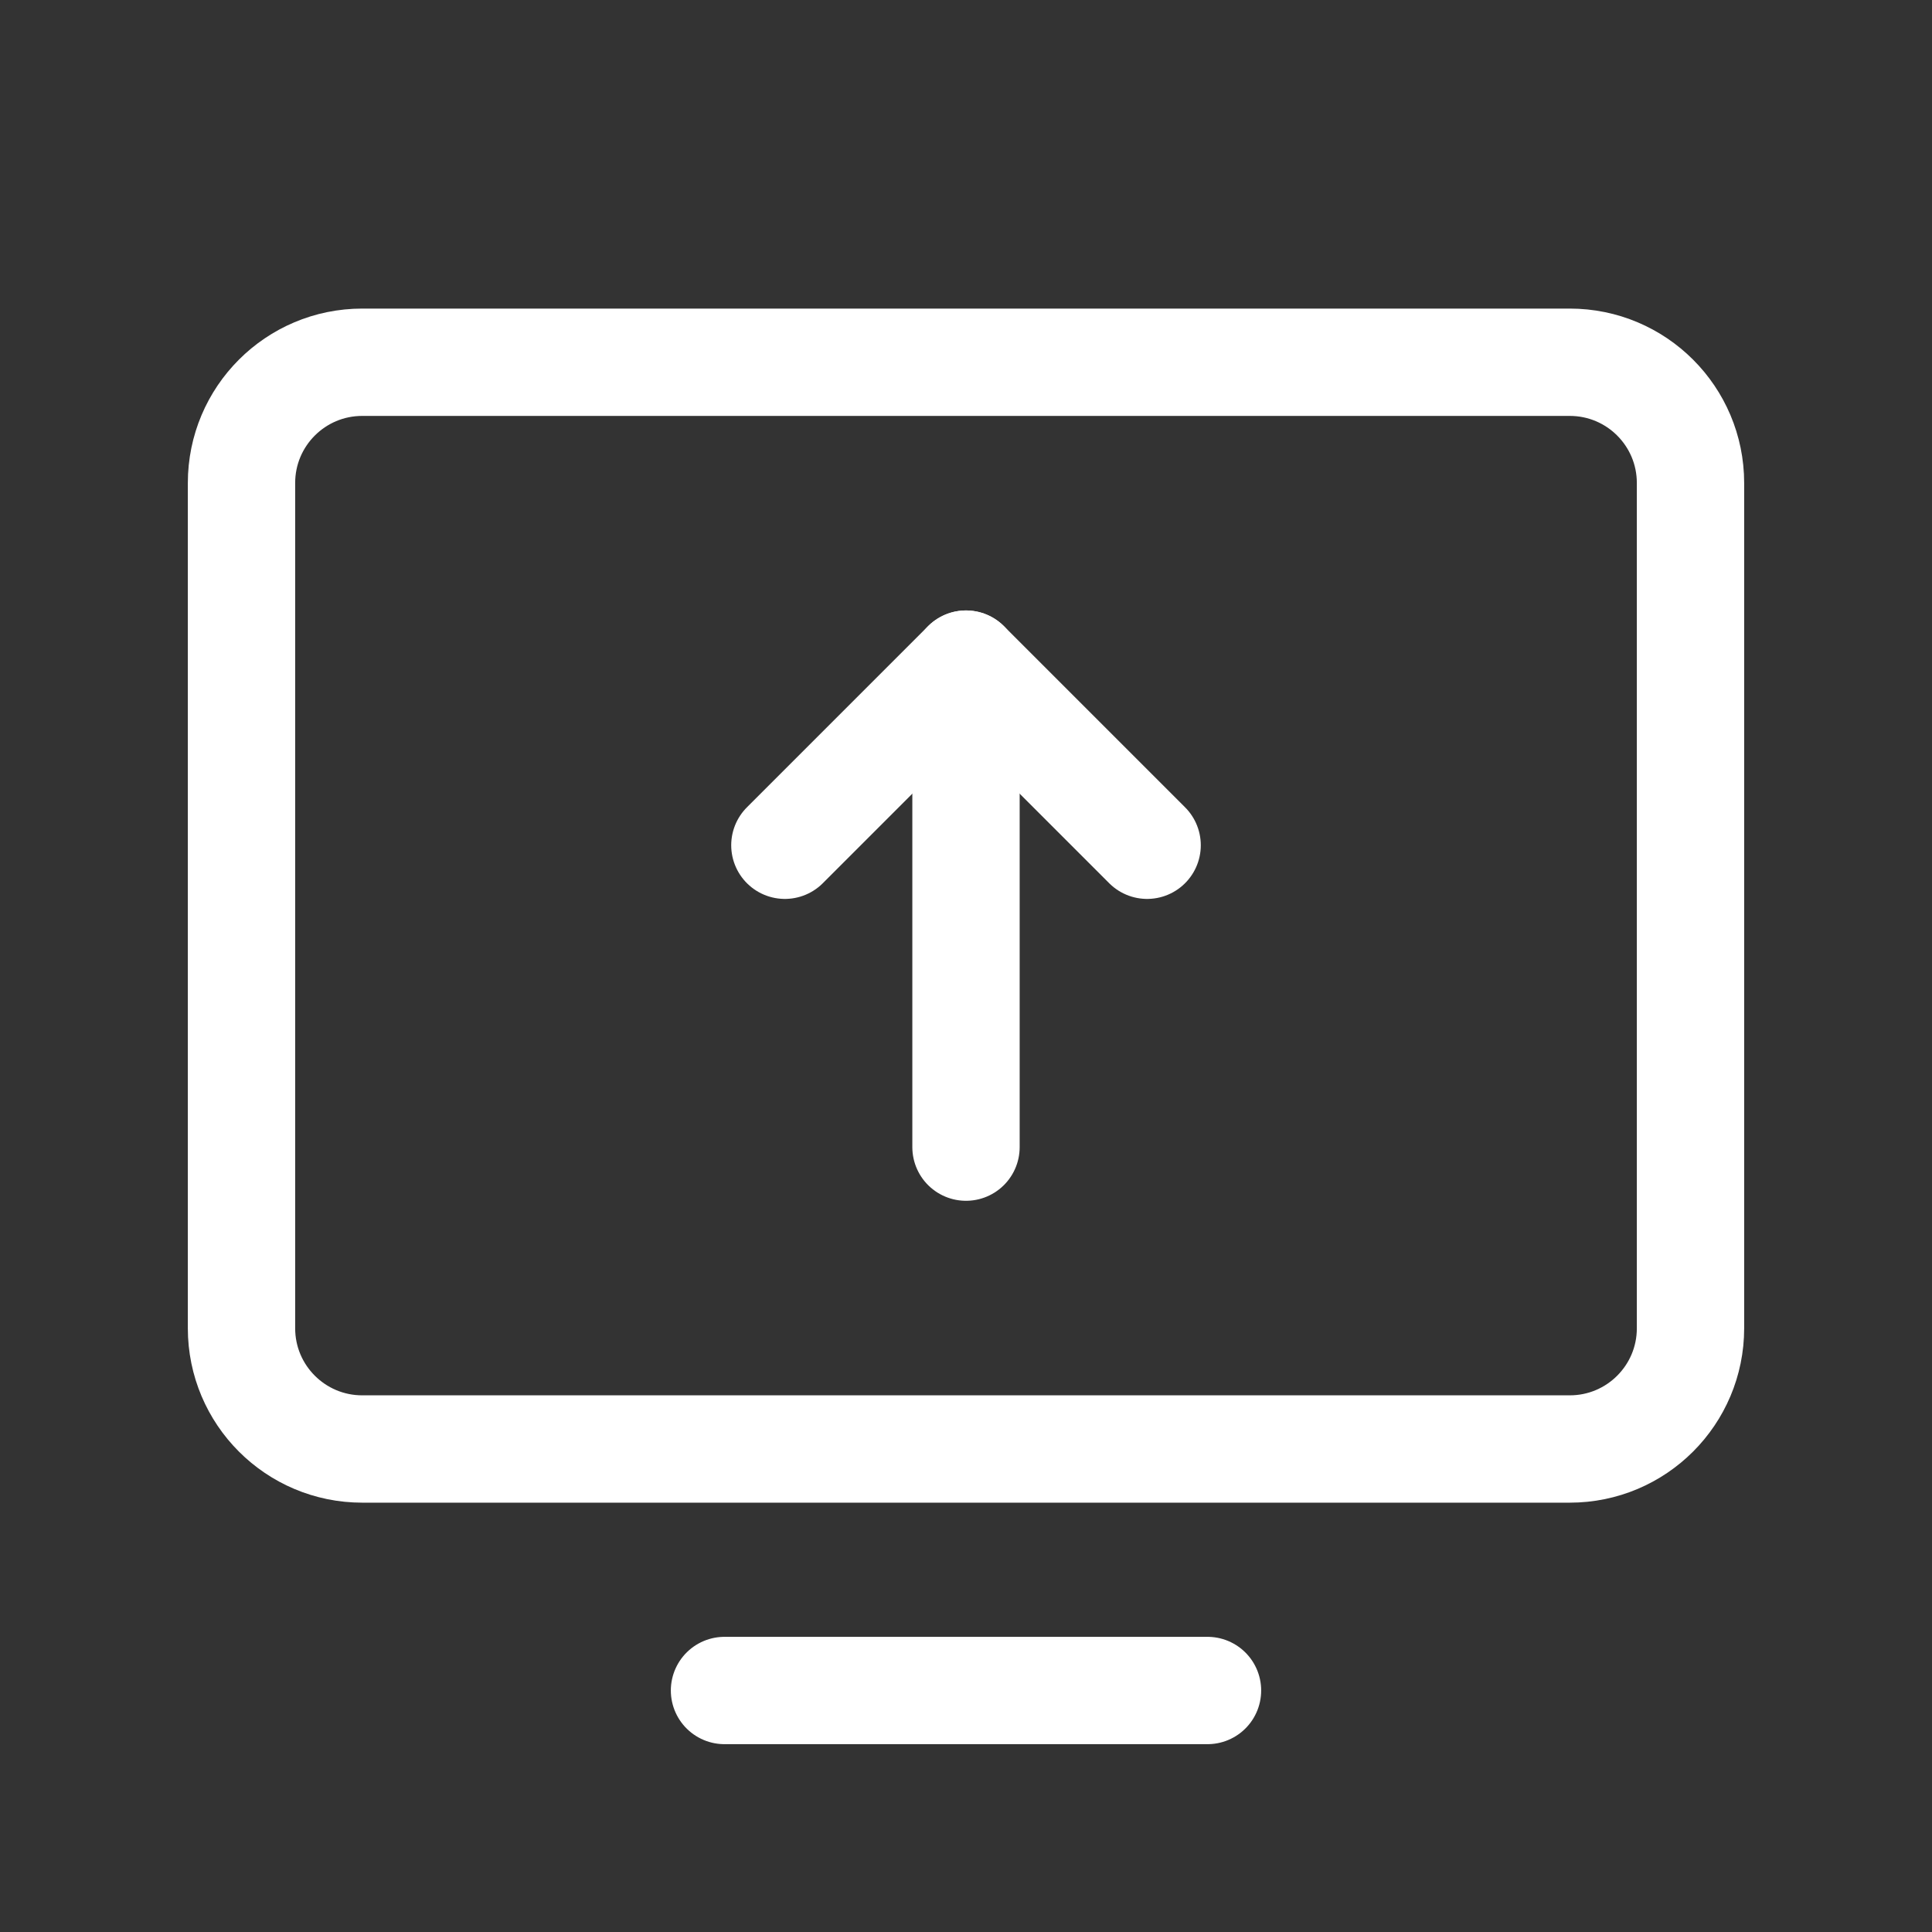
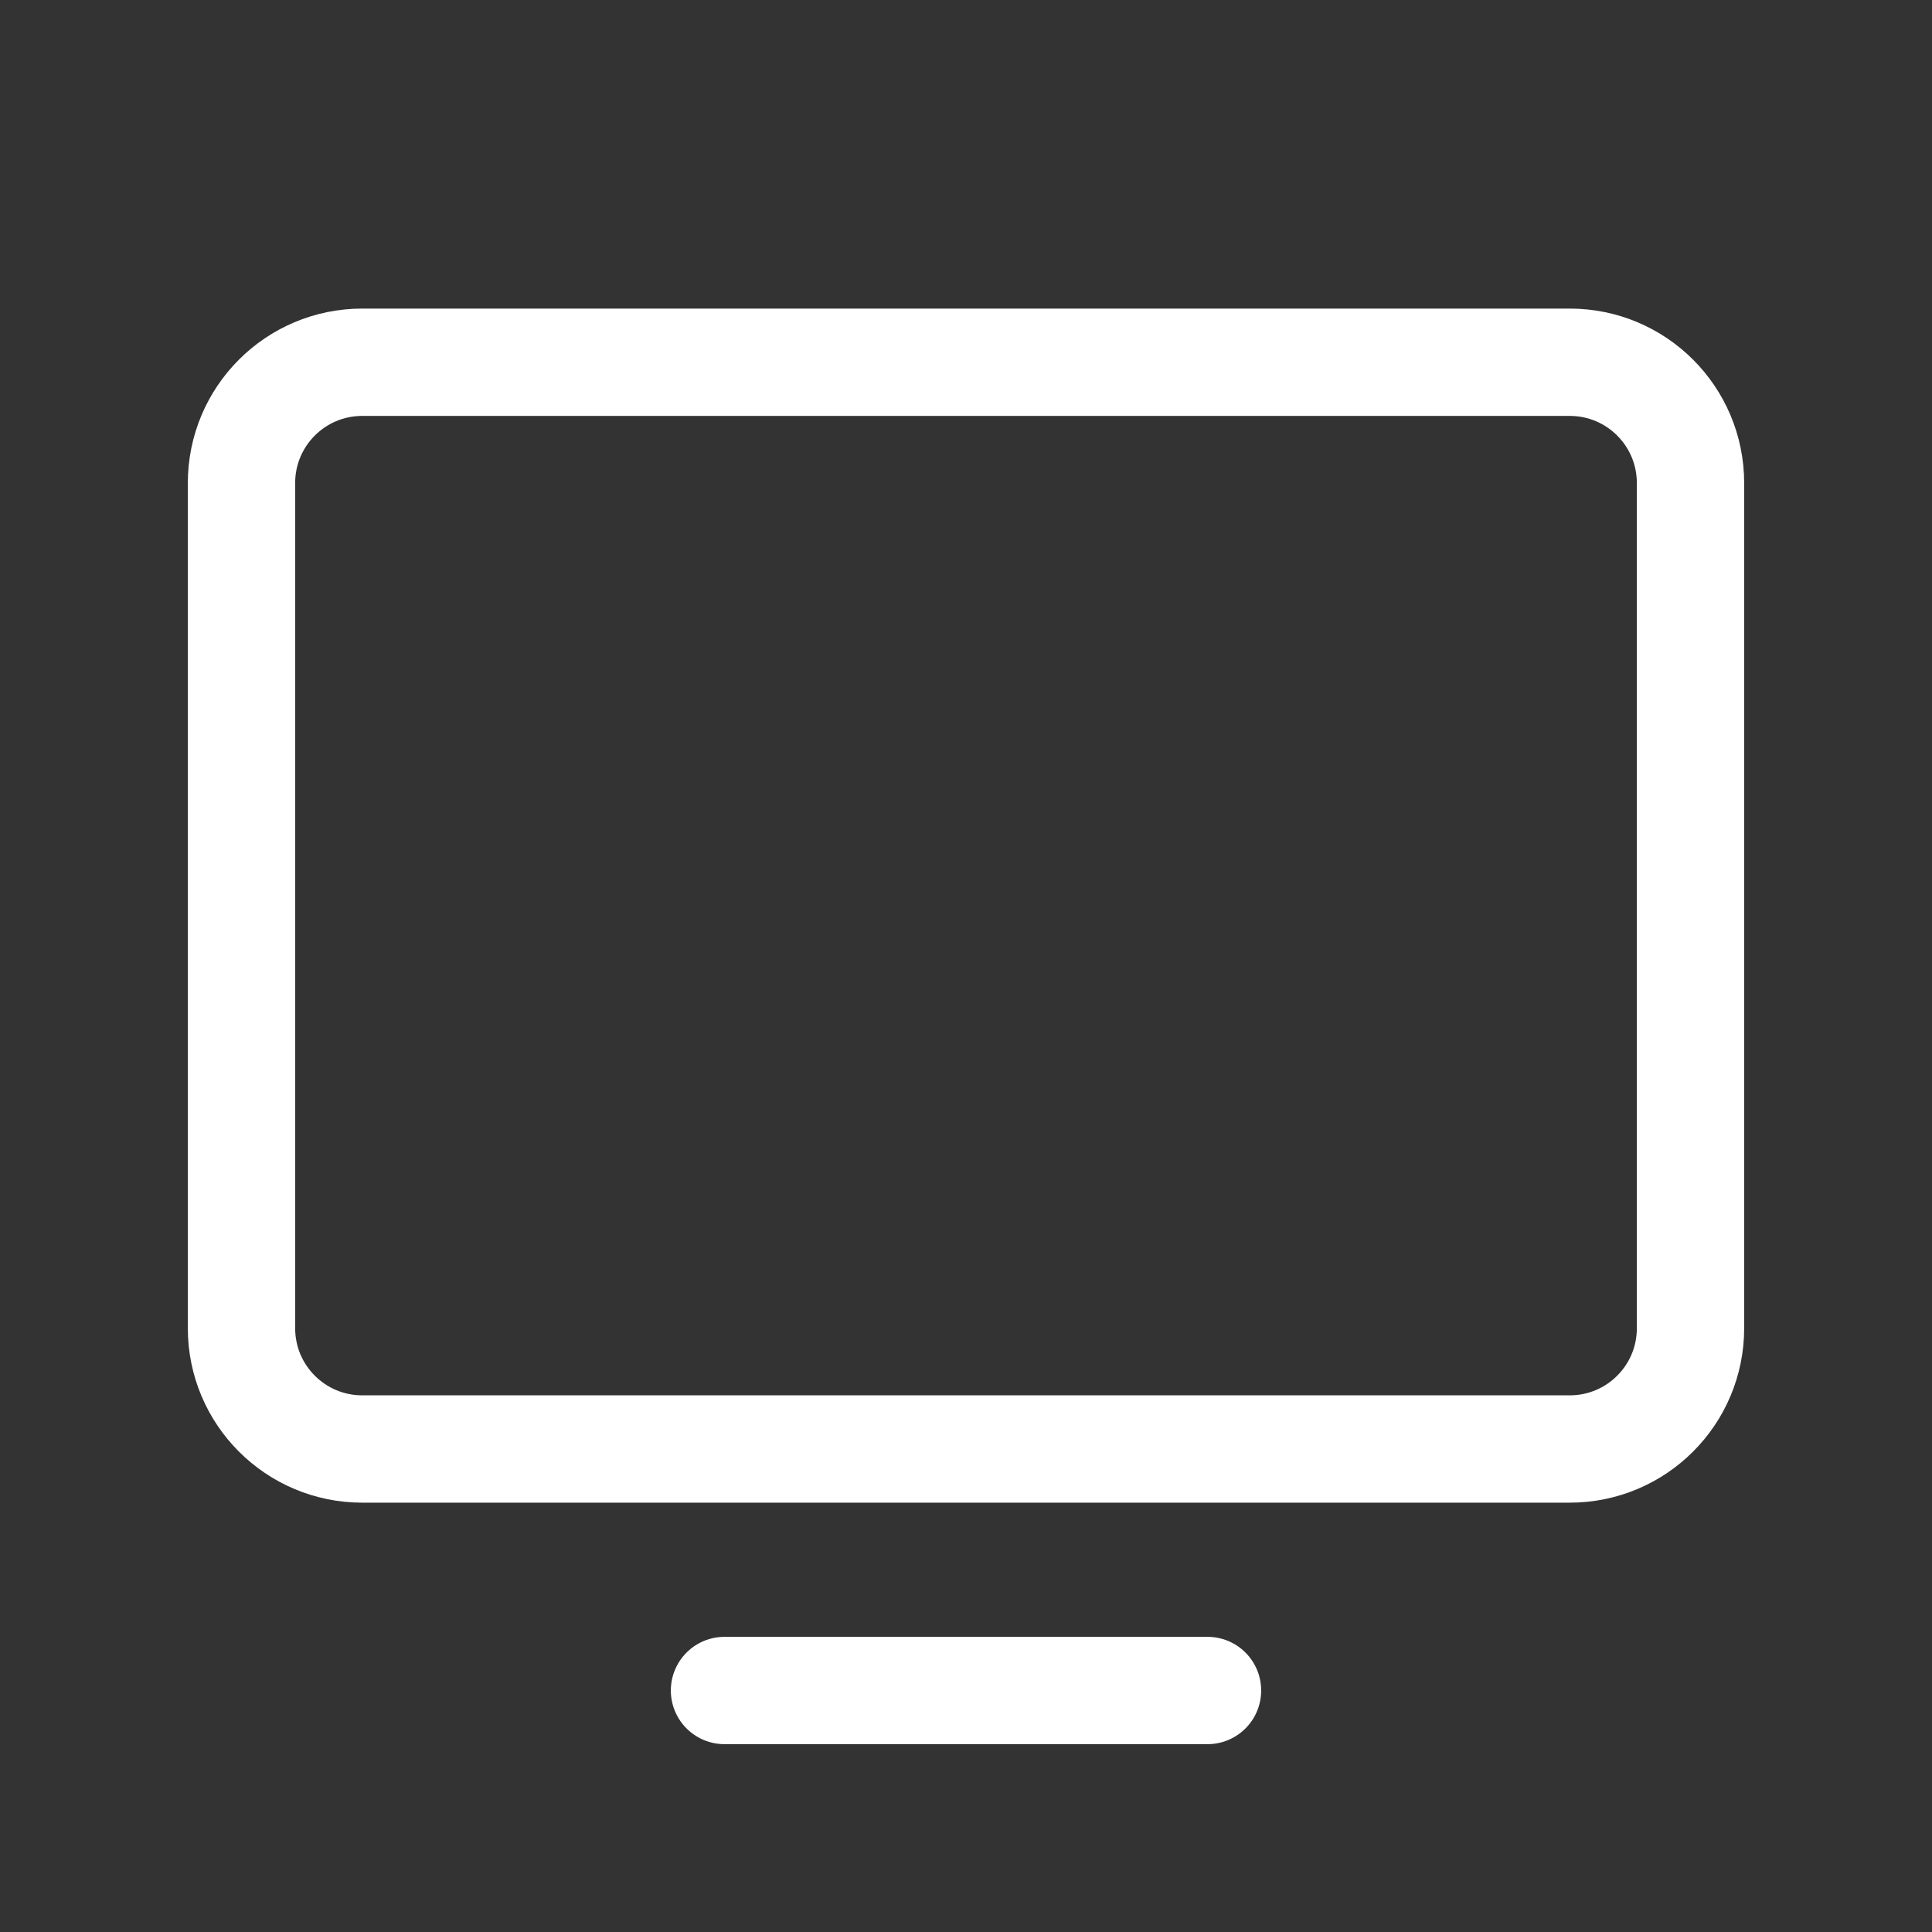
<svg xmlns="http://www.w3.org/2000/svg" width="36" height="36" viewBox="0 0 36 36" fill="none">
  <rect x="0" y="0" width="36" height="36" fill="#333333" stroke="none" />
  <g clip-path="url(#clip0_9_181)">
    <path d="M6.75 27L29.25 27C30.493 27 31.5 25.993 31.5 24.75L31.5 9C31.5 7.757 30.493 6.75 29.25 6.75L6.75 6.75C5.507 6.75 4.5 7.757 4.5 9L4.5 24.75C4.5 25.993 5.507 27 6.75 27Z" stroke="white" stroke-width="2" stroke-linecap="round" stroke-linejoin="round" />
    <path d="M22.5 31.5H13.5" stroke="white" stroke-width="2" stroke-linecap="round" stroke-linejoin="round" />
-     <path d="M14.625 15.75L18 12.375L21.375 15.75" stroke="white" stroke-width="2" stroke-linecap="round" stroke-linejoin="round" />
-     <path d="M18 12.375V21.375" stroke="white" stroke-width="2" stroke-linecap="round" stroke-linejoin="round" />
  </g>
  <defs>
    <clipPath id="clip0_9_181">
      <rect width="36" height="36" fill="white" />
    </clipPath>
  </defs>
</svg>